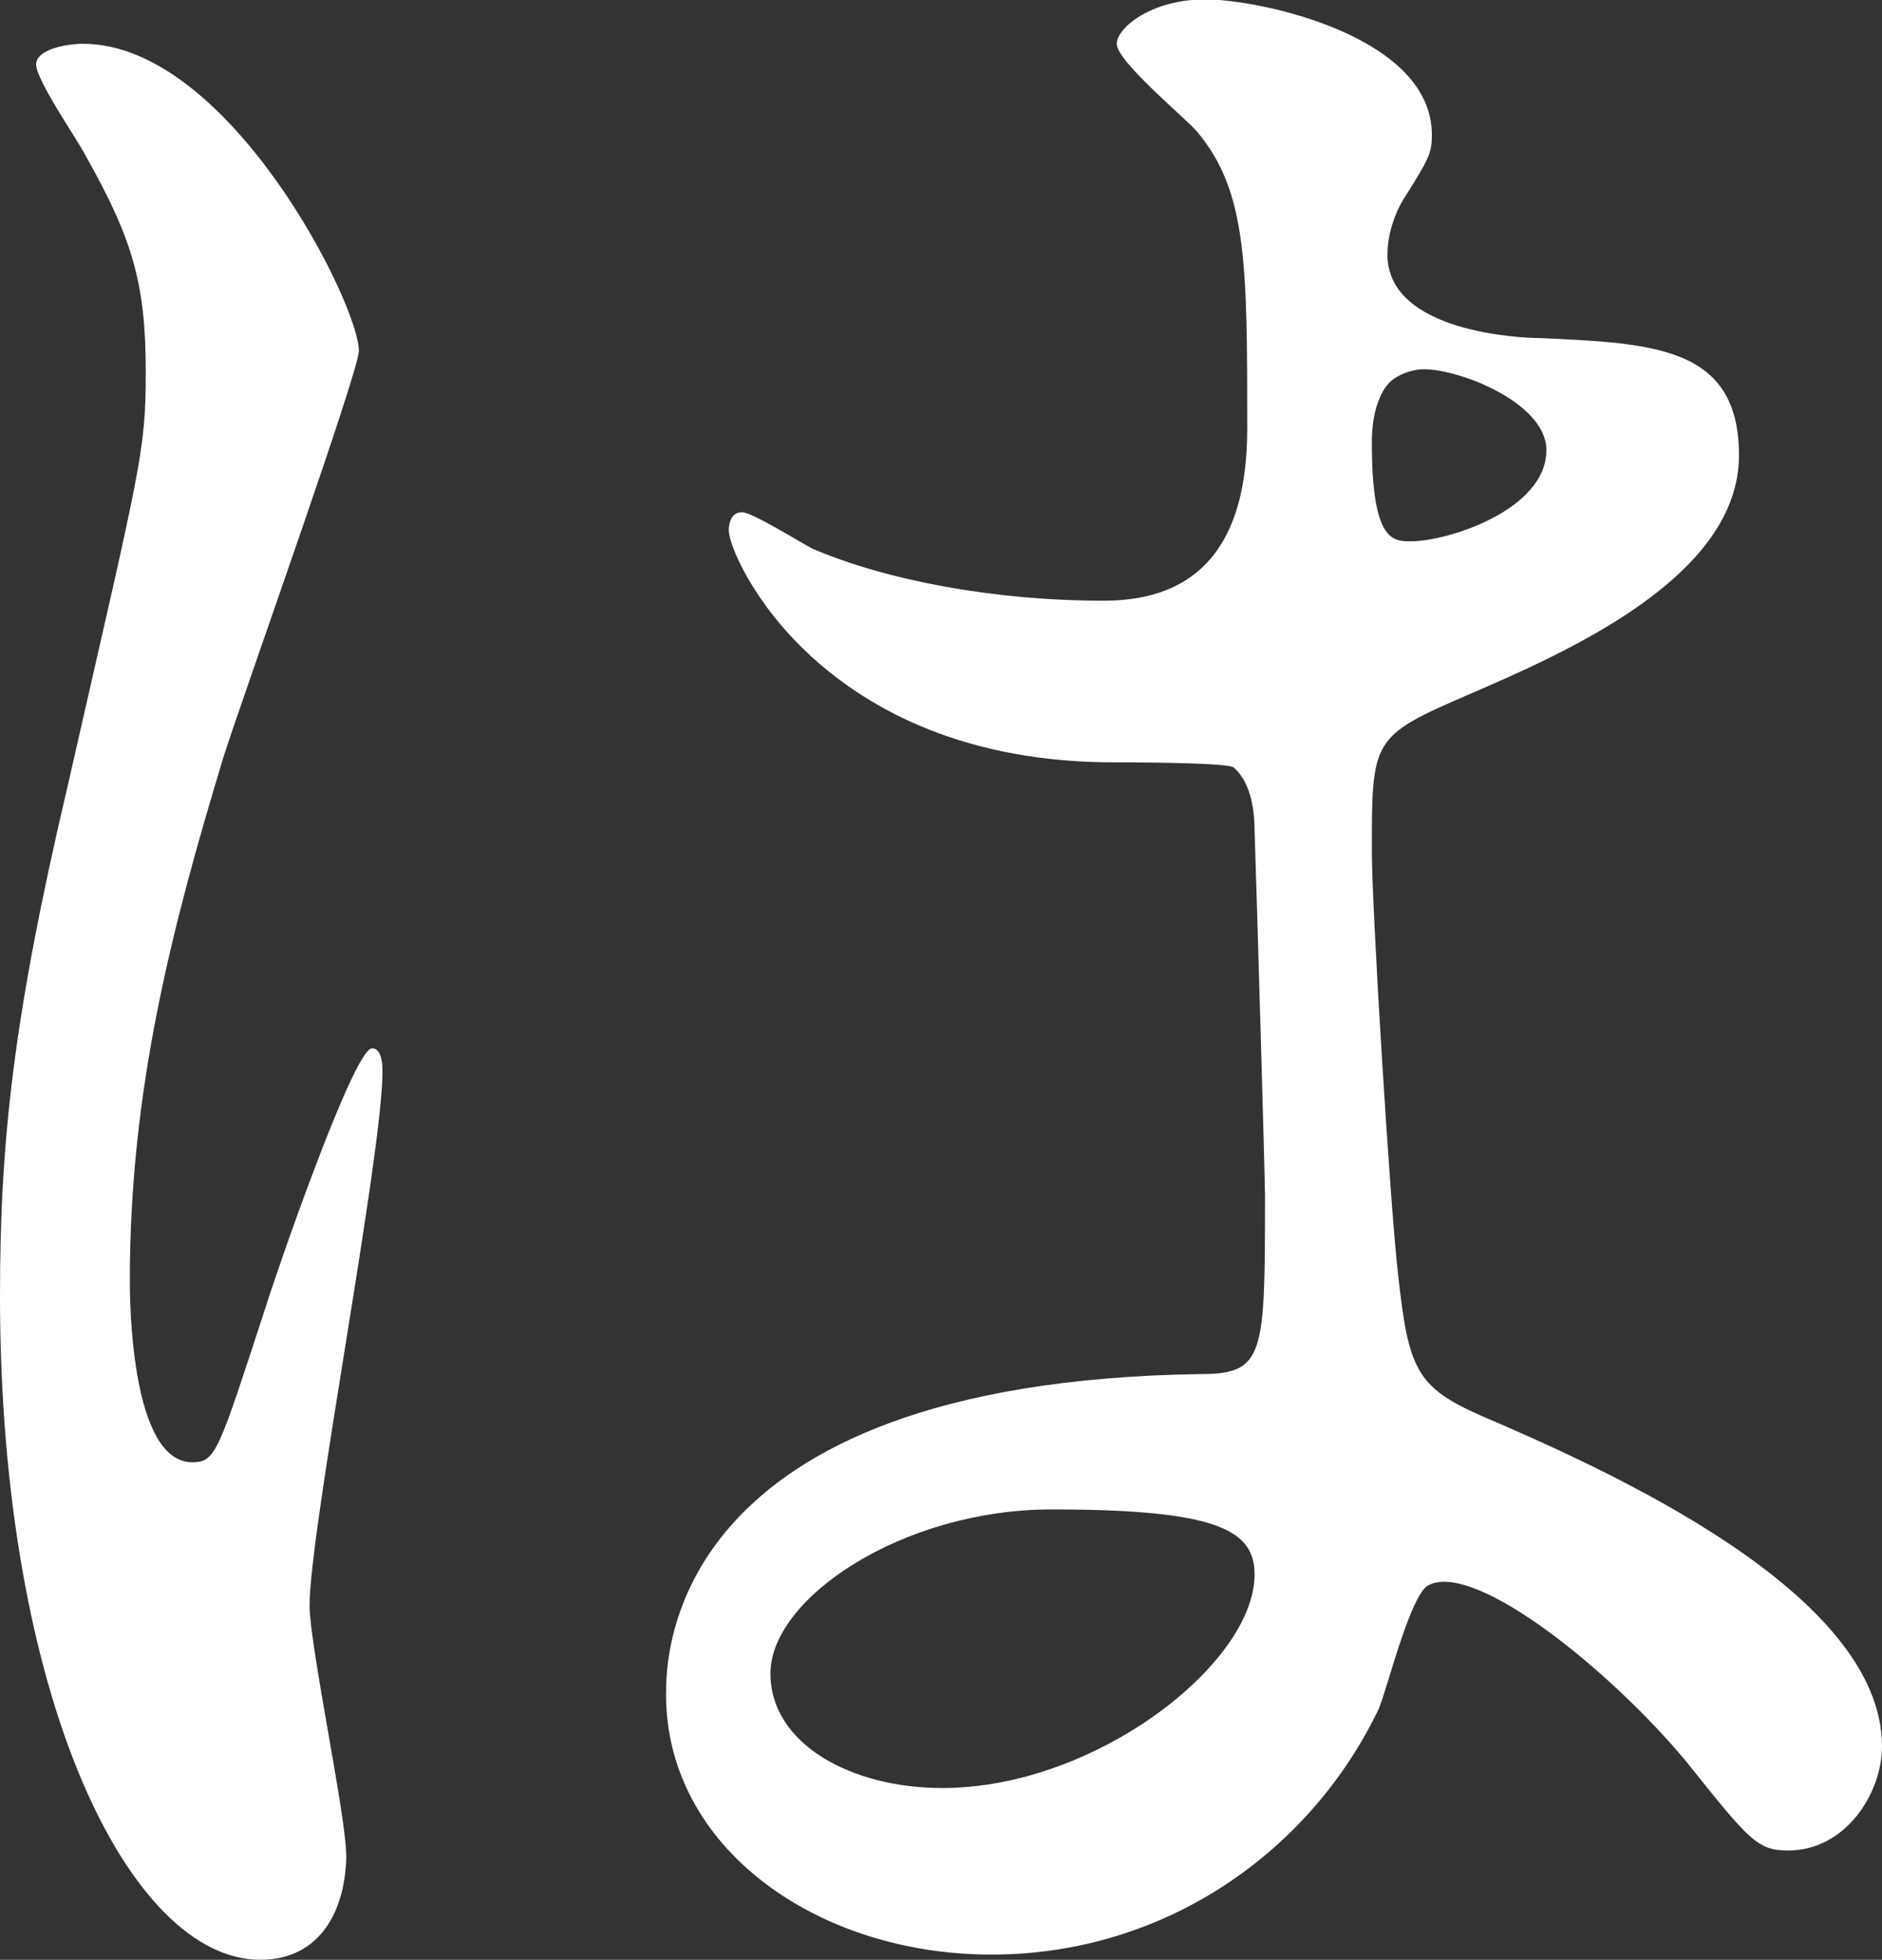
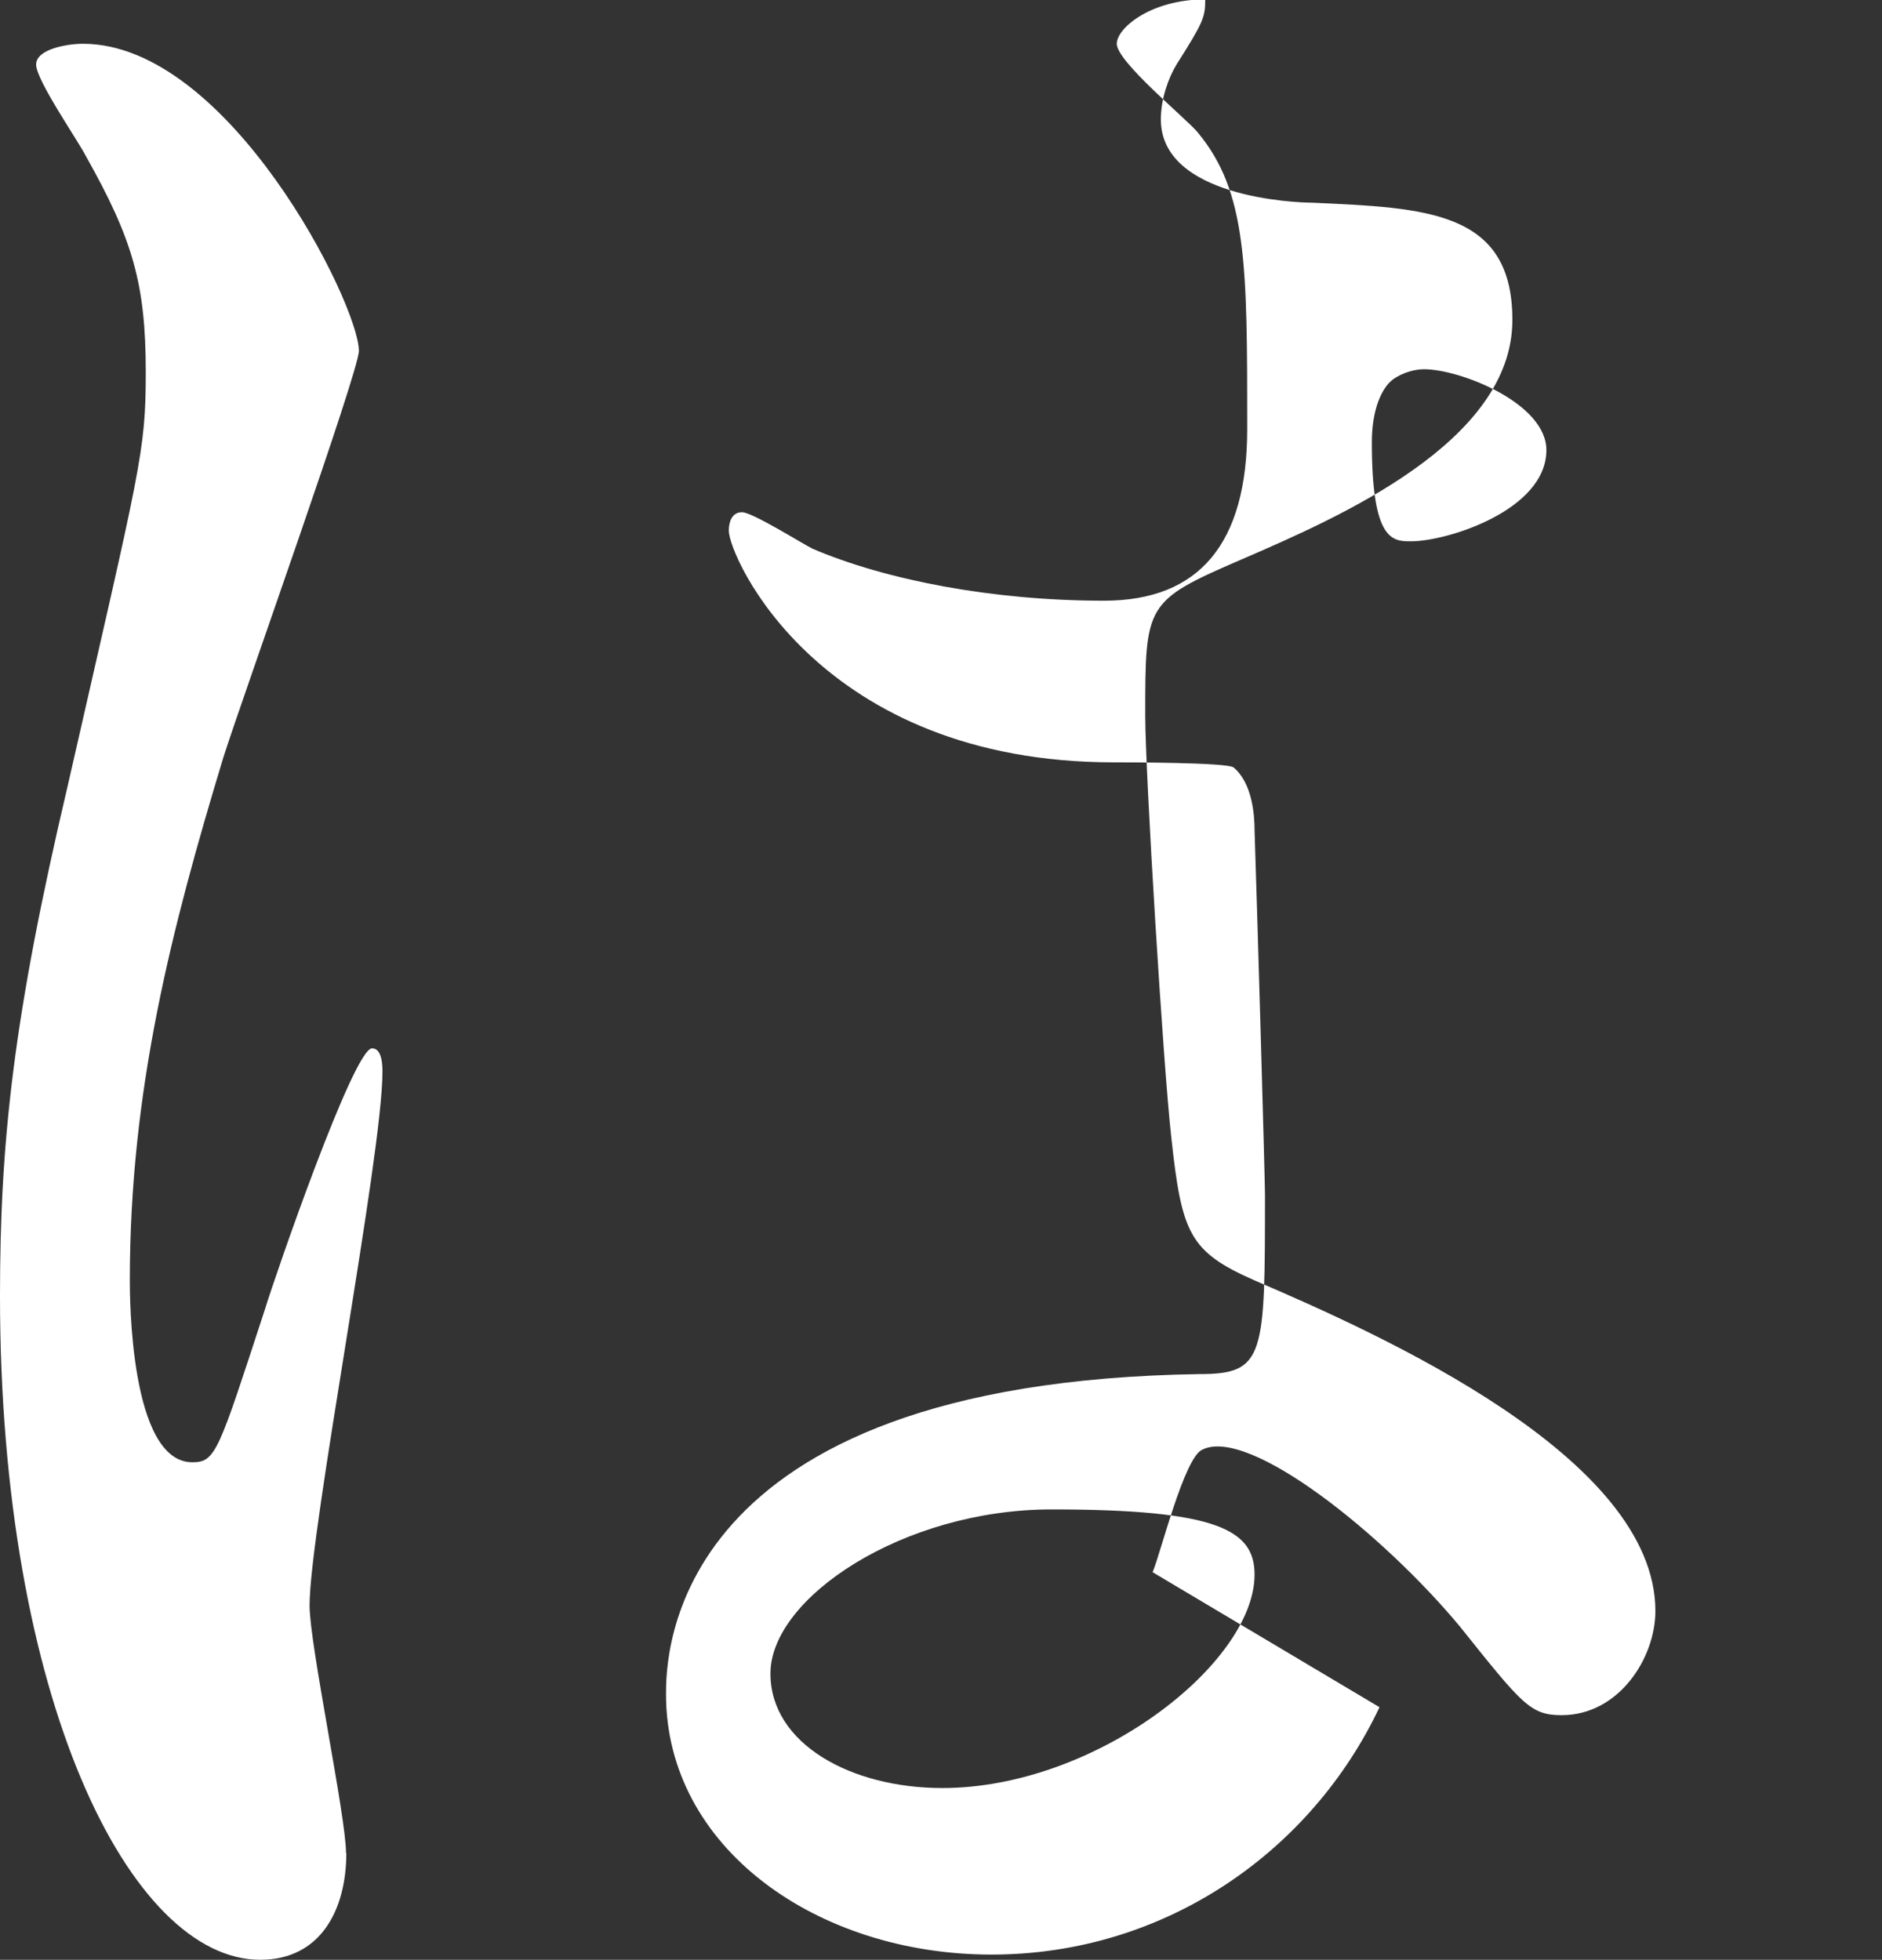
<svg xmlns="http://www.w3.org/2000/svg" id="_レイヤー_2" viewBox="0 0 61.46 64.01">
  <rect x="0" y="0" width="61.46" height="64.01" fill="#333333" stroke="none" />
  <defs>
    <style>.cls-1{fill:#fff;}</style>
  </defs>
  <g id="design">
-     <path class="cls-1" d="M11.31,60.52c0,1.87-.85,3.49-2.81,3.49-4.25,0-8.5-8.5-8.5-21.68,0-5.02.43-9.1,2.21-16.66,2.38-10.46,2.55-10.88,2.55-13.52,0-2.89-.43-4.34-1.96-7.06-.26-.51-1.62-2.47-1.62-2.98s1.02-.68,1.53-.68c4.76,0,9.01,8.5,9.01,10.03,0,.68-3.74,11.14-4.42,13.26-1.7,5.61-3.06,10.88-3.06,17.09,0,.51,0,5.95,2.04,5.95.77,0,.85-.34,2.38-5.02.34-1.11,2.89-8.5,3.49-8.5.34,0,.34.6.34.77,0,2.72-2.38,14.96-2.38,17.43,0,1.28,1.19,6.89,1.19,8.08ZM45.05,55.76c-2.21,4.68-6.97,8.08-12.67,8.08s-10.63-3.49-10.63-8.5c0-1.19,0-10.2,17.43-10.46,2.13,0,2.13-.6,2.13-5.87,0-.51-.26-9.52-.34-11.9,0-.51-.08-1.53-.68-2.04-.17-.17-3.49-.17-3.91-.17-9.61,0-12.58-6.72-12.58-7.57,0-.26.09-.6.43-.6s1.96,1.02,2.3,1.19c2.38,1.02,5.87,1.7,9.52,1.7q4.68,0,4.68-5.61c0-5.36,0-7.74-1.62-9.69-.34-.42-2.64-2.3-2.64-2.89,0-.51,1.11-1.45,2.89-1.45s7.4,1.19,7.4,4.42c0,.6-.08.77-.94,2.13-.26.43-.51,1.11-.51,1.79,0,2.55,4.42,2.72,4.93,2.72,3.74.17,6.55.26,6.55,3.83,0,4-5.7,6.46-8.84,7.82-3.15,1.36-3.15,1.45-3.15,5.1,0,1.87.59,11.48.85,13.77.34,3.15.59,3.74,2.72,4.68,4.17,1.79,13.09,5.78,13.09,10.8,0,1.53-1.19,3.4-3.06,3.4-1.02,0-1.28-.34-3.32-2.89-2.47-2.98-6.89-6.55-8.42-5.78-.59.26-1.36,3.4-1.62,4ZM25.16,54.66c0,2.3,2.64,3.74,5.61,3.74,5.02,0,10.2-4.08,10.2-6.97,0-1.45-1.19-2.13-6.63-2.13-4.85,0-9.18,2.89-9.18,5.36ZM44.8,14.45c0,3.23.68,3.23,1.28,3.23,1.19,0,4.42-1.02,4.42-2.98,0-1.53-2.81-2.64-4-2.64-.26,0-.68.09-1.02.34-.34.26-.68.94-.68,2.04Z" />
+     <path class="cls-1" d="M11.31,60.52c0,1.87-.85,3.49-2.81,3.49-4.25,0-8.5-8.5-8.5-21.68,0-5.02.43-9.1,2.21-16.66,2.38-10.46,2.55-10.88,2.55-13.52,0-2.89-.43-4.34-1.96-7.06-.26-.51-1.62-2.47-1.62-2.98s1.02-.68,1.53-.68c4.76,0,9.01,8.5,9.01,10.03,0,.68-3.74,11.14-4.42,13.26-1.7,5.61-3.06,10.88-3.06,17.09,0,.51,0,5.95,2.04,5.95.77,0,.85-.34,2.38-5.02.34-1.11,2.89-8.5,3.49-8.5.34,0,.34.6.34.77,0,2.72-2.38,14.96-2.38,17.43,0,1.28,1.19,6.89,1.19,8.08ZM45.05,55.76c-2.21,4.68-6.97,8.08-12.67,8.08s-10.63-3.49-10.63-8.5c0-1.19,0-10.2,17.43-10.46,2.13,0,2.13-.6,2.13-5.87,0-.51-.26-9.52-.34-11.9,0-.51-.08-1.53-.68-2.04-.17-.17-3.49-.17-3.91-.17-9.61,0-12.58-6.72-12.58-7.57,0-.26.09-.6.43-.6s1.96,1.02,2.3,1.19c2.38,1.02,5.87,1.7,9.52,1.7q4.68,0,4.68-5.61c0-5.36,0-7.74-1.62-9.69-.34-.42-2.64-2.3-2.64-2.89,0-.51,1.11-1.45,2.89-1.45c0,.6-.08.77-.94,2.13-.26.43-.51,1.11-.51,1.79,0,2.55,4.42,2.72,4.93,2.72,3.74.17,6.55.26,6.55,3.83,0,4-5.7,6.46-8.84,7.82-3.15,1.36-3.15,1.45-3.15,5.1,0,1.87.59,11.48.85,13.77.34,3.15.59,3.74,2.72,4.68,4.17,1.79,13.09,5.78,13.09,10.8,0,1.53-1.19,3.4-3.06,3.4-1.02,0-1.28-.34-3.32-2.89-2.47-2.98-6.89-6.55-8.42-5.78-.59.26-1.36,3.4-1.62,4ZM25.16,54.66c0,2.3,2.64,3.74,5.61,3.74,5.02,0,10.2-4.08,10.2-6.97,0-1.45-1.19-2.13-6.63-2.13-4.85,0-9.18,2.89-9.18,5.36ZM44.8,14.45c0,3.23.68,3.23,1.28,3.23,1.19,0,4.42-1.02,4.42-2.98,0-1.53-2.81-2.64-4-2.64-.26,0-.68.09-1.02.34-.34.26-.68.94-.68,2.04Z" />
  </g>
</svg>